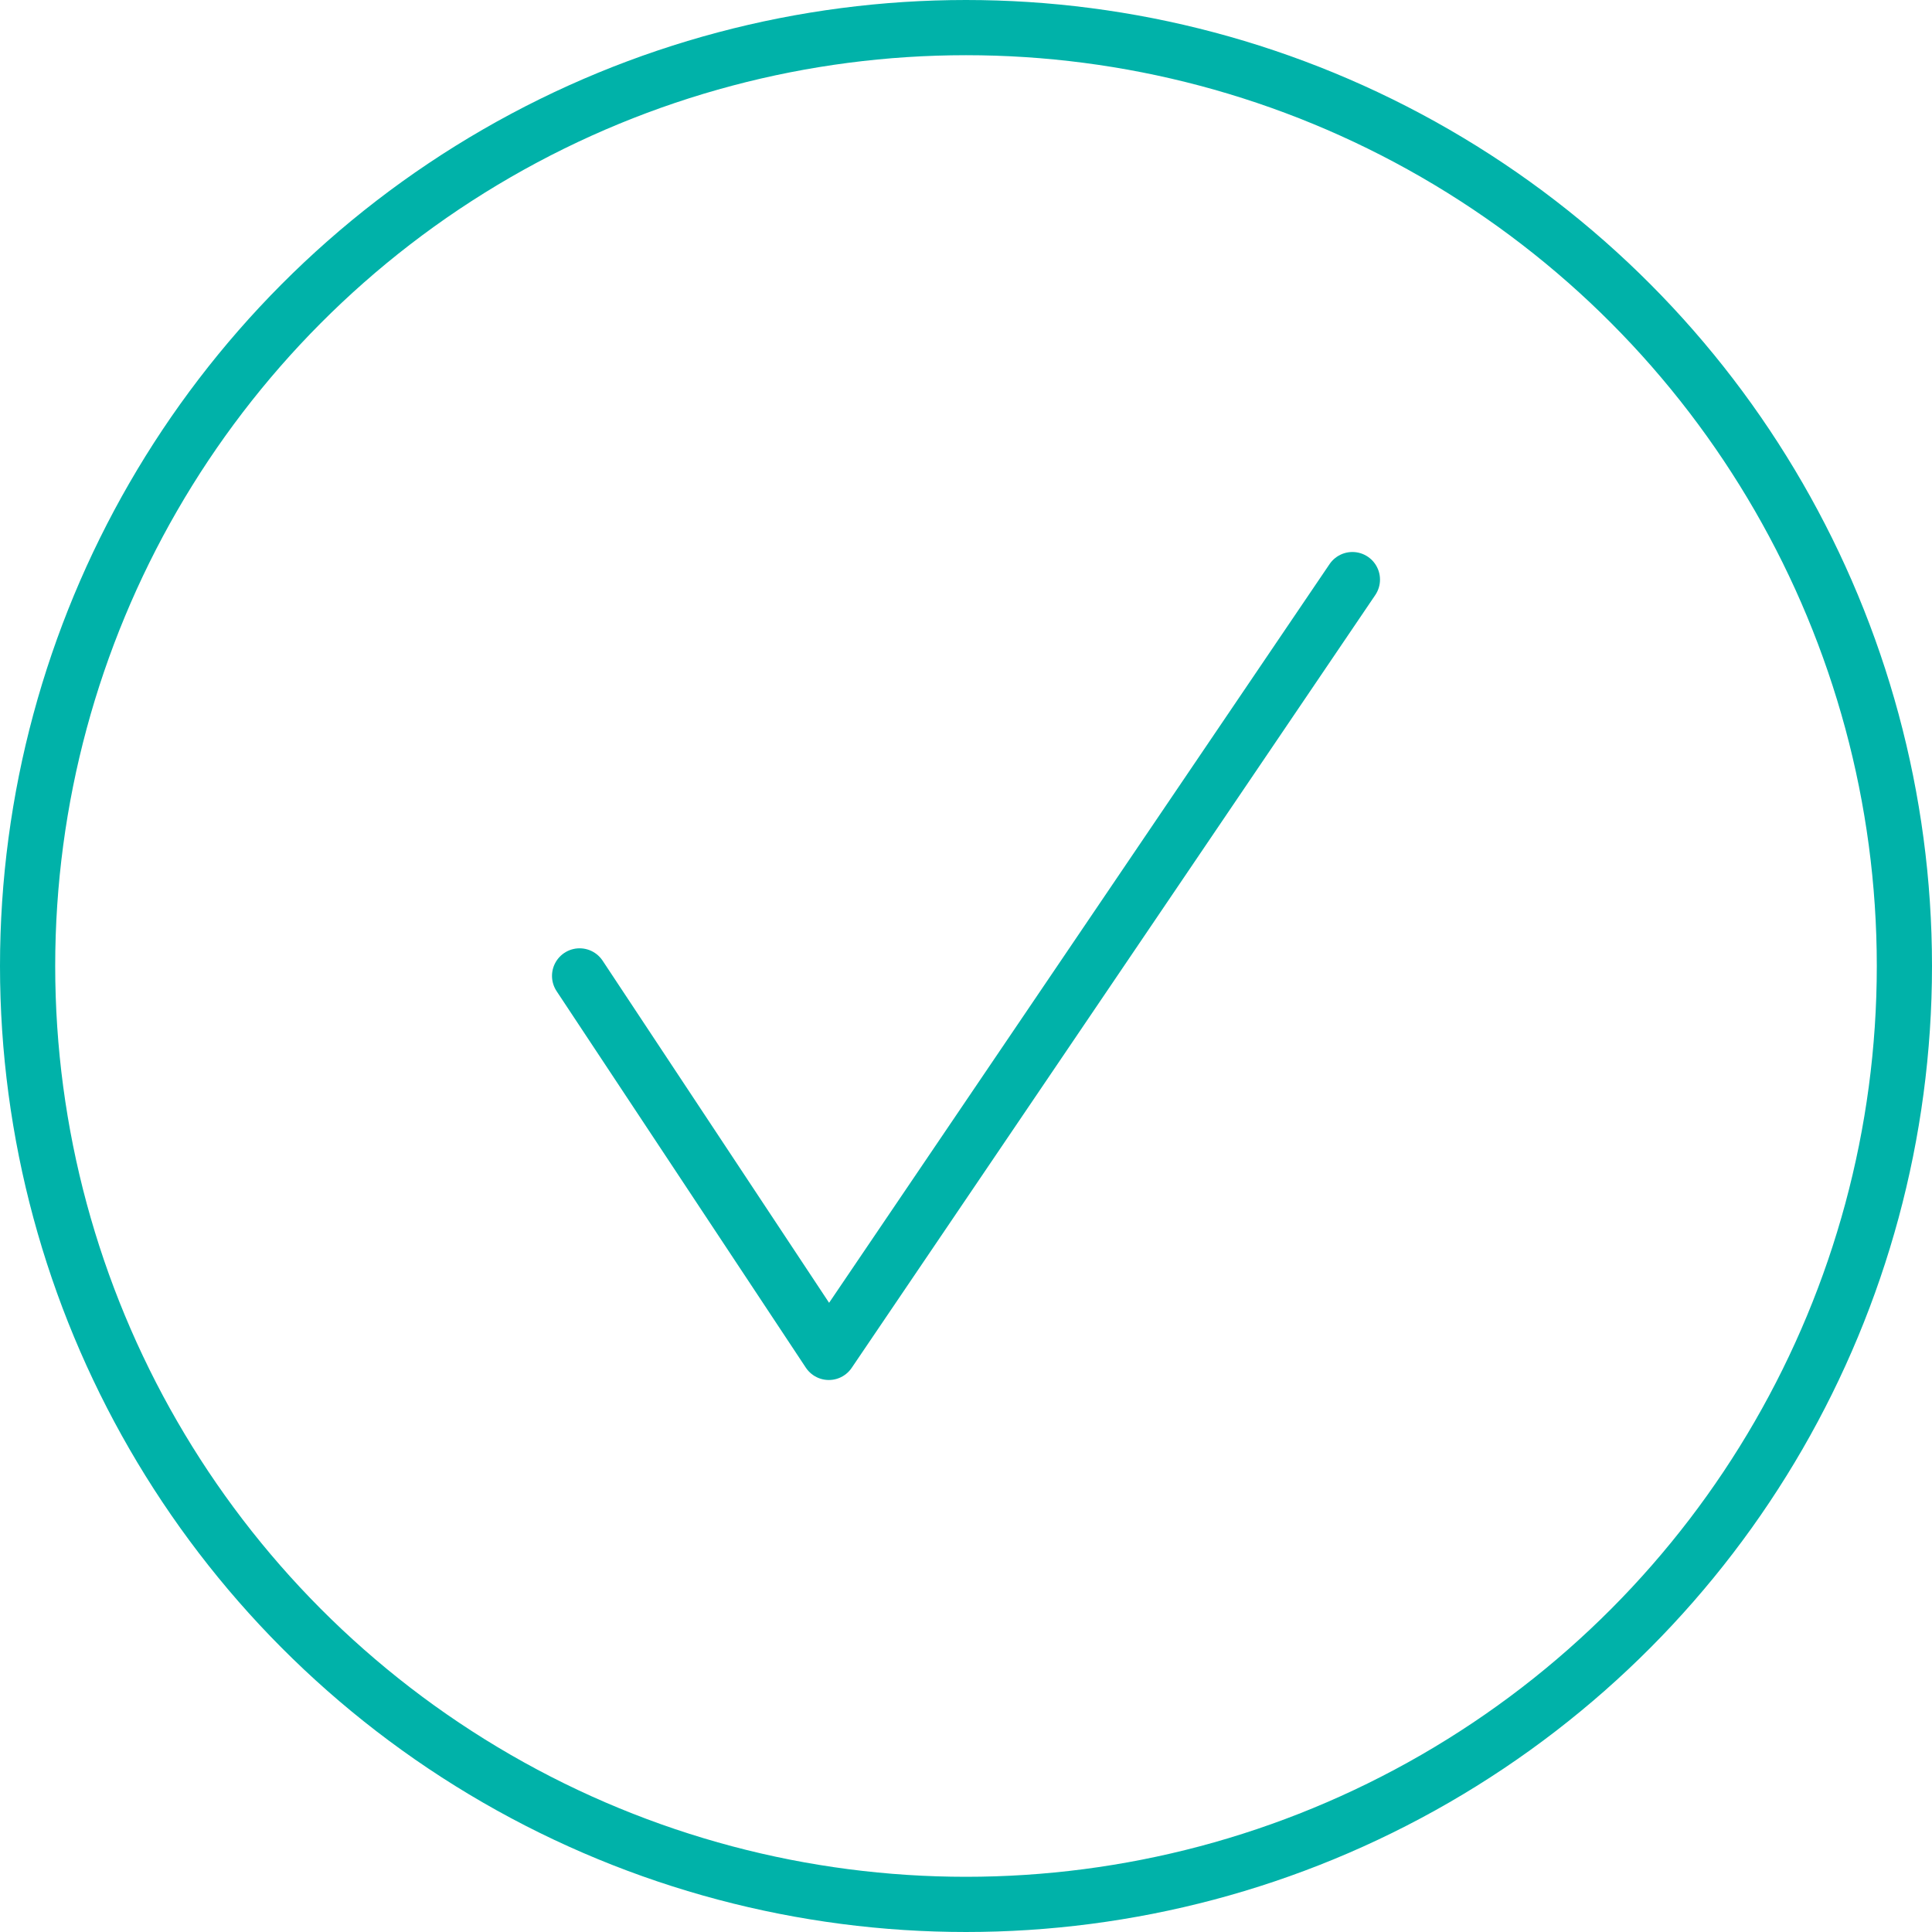
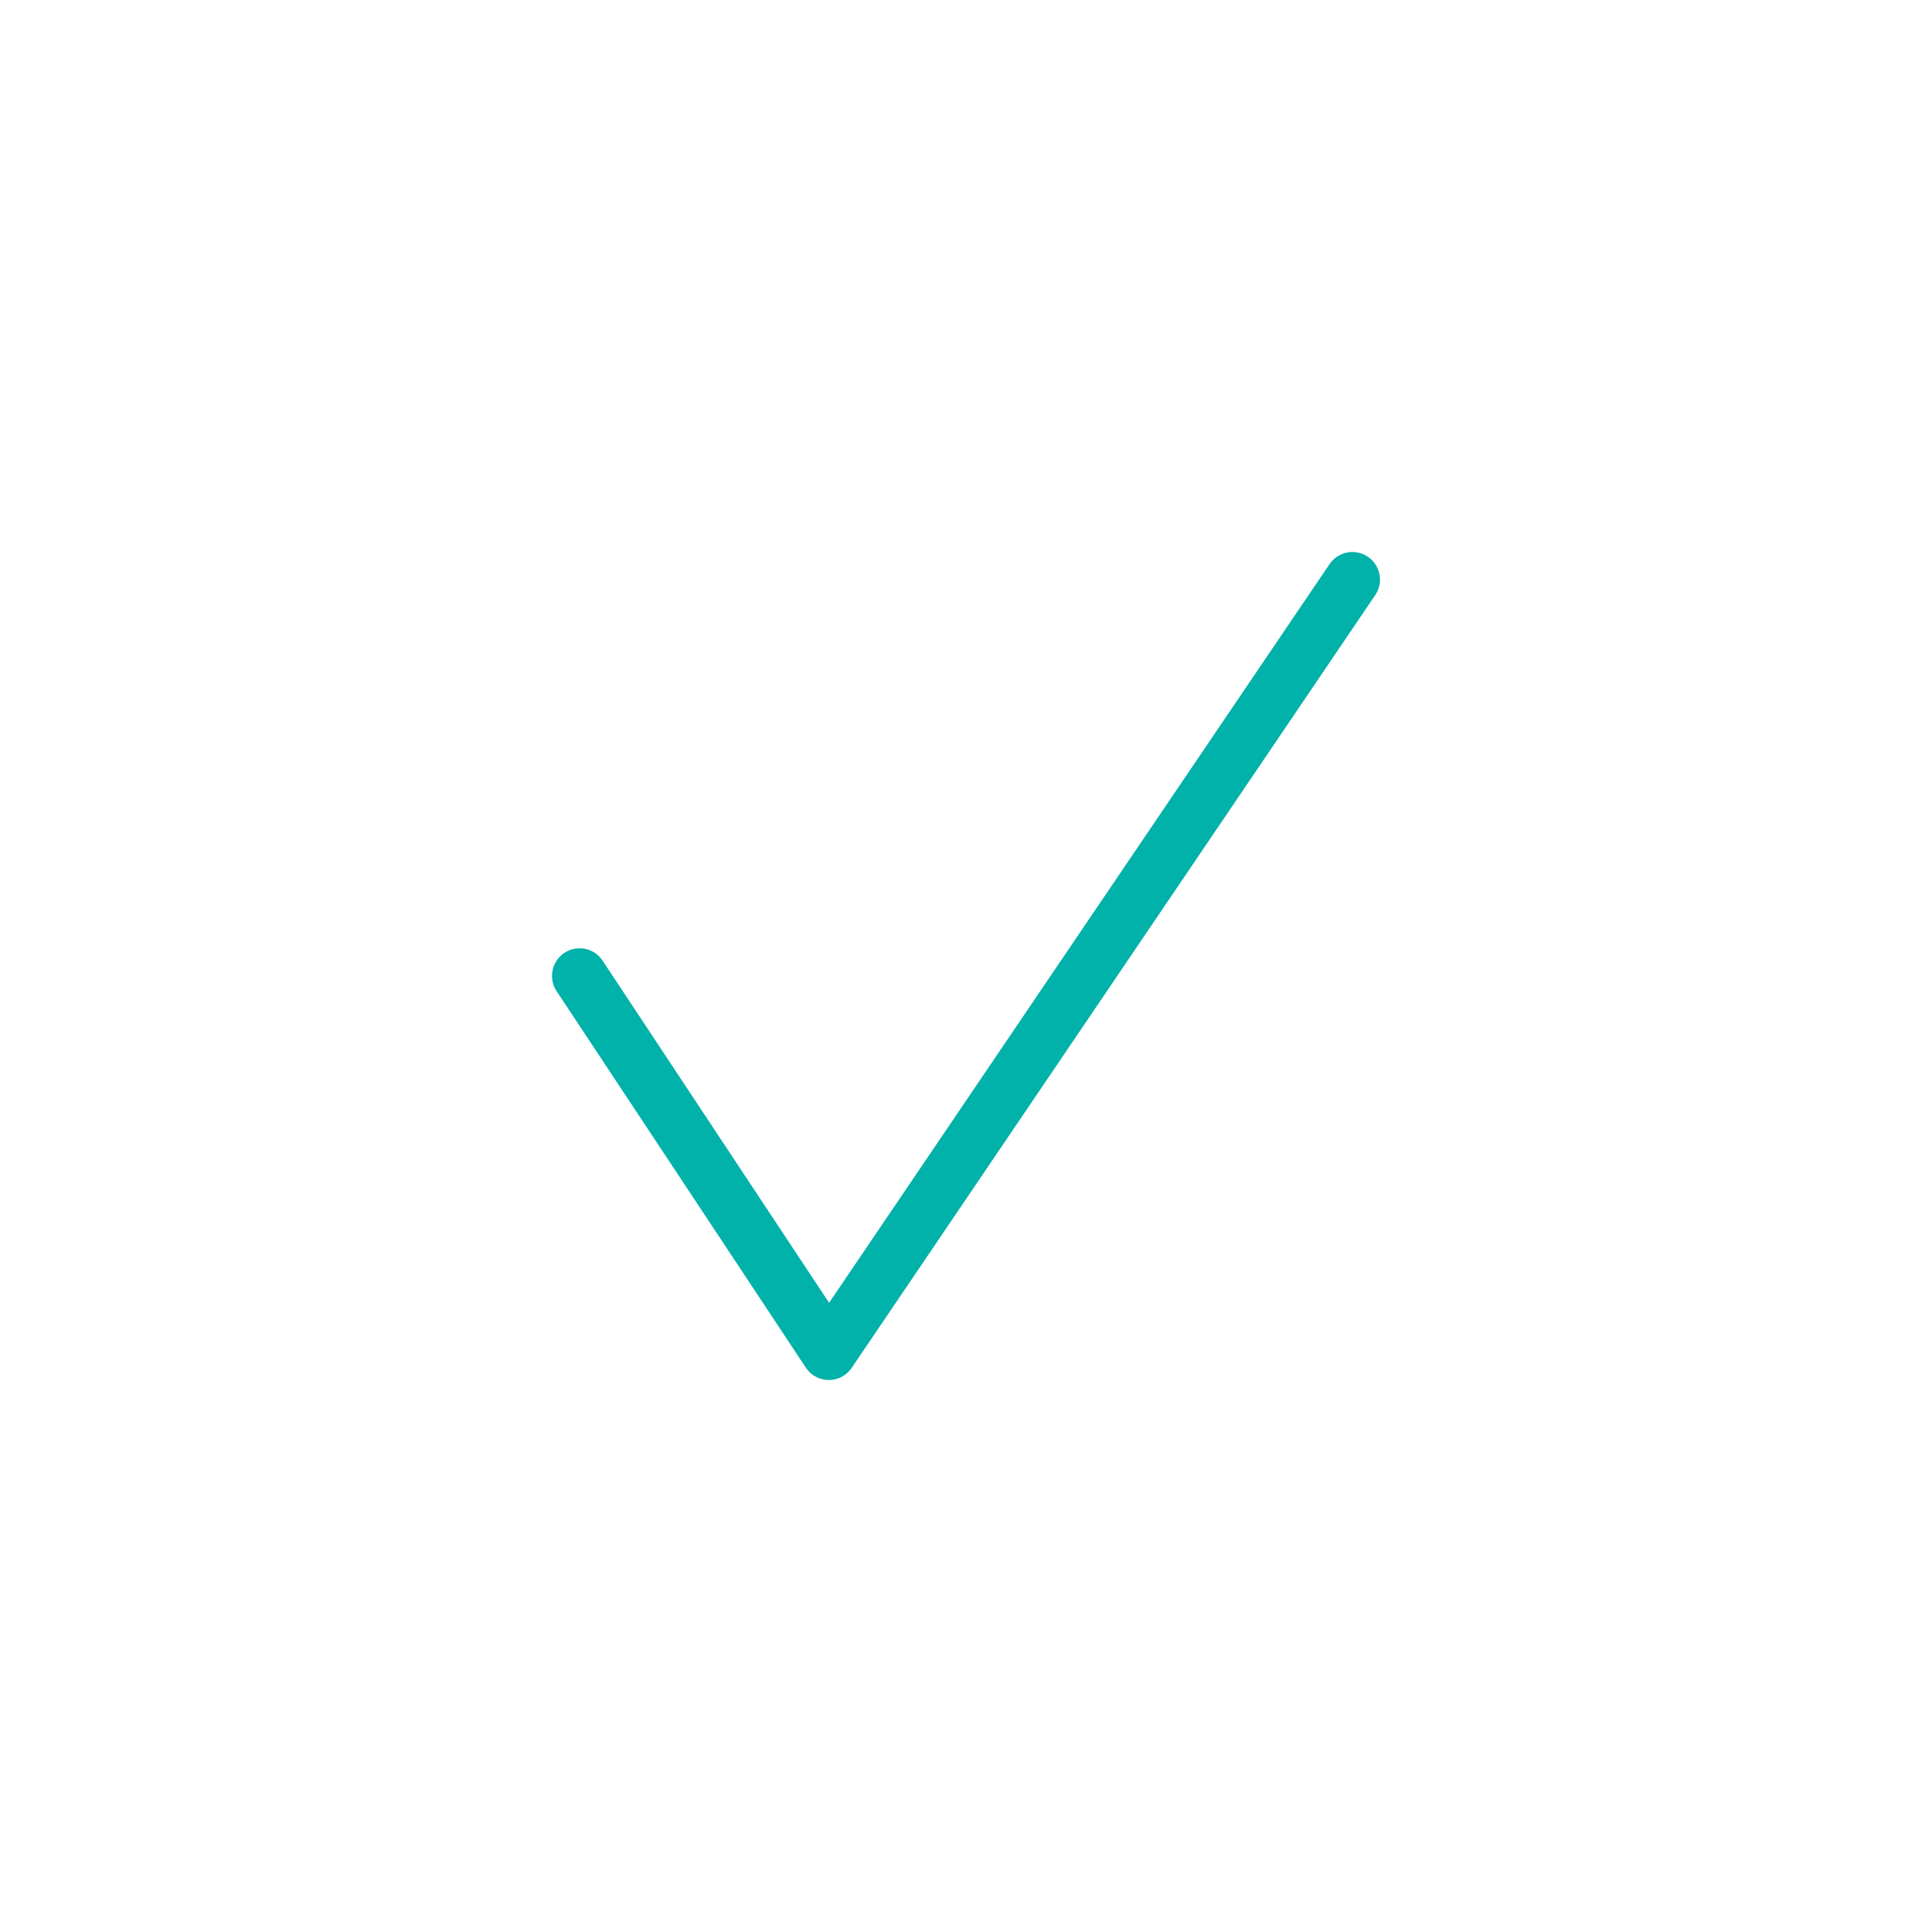
<svg xmlns="http://www.w3.org/2000/svg" width="70px" height="70px" viewBox="0 0 70 70" version="1.1">
  <title>Group 8</title>
  <desc>Created with Sketch.</desc>
  <g id="Home-v3" stroke="none" stroke-width="1" fill="none" fill-rule="evenodd">
    <g id="OK" transform="translate(-145, -174)" stroke="#00B2A9" stroke-width="2">
      <g id="Group-8" transform="translate(146, 175)">
        <g id="Group-7">
          <g id="Group-6">
-             <circle id="Oval" cx="34" cy="34" r="34" />
            <polyline id="Path-3" stroke-linecap="round" stroke-linejoin="round" points="20 34.359 29.03 48 48 20" />
          </g>
        </g>
      </g>
    </g>
  </g>
</svg>